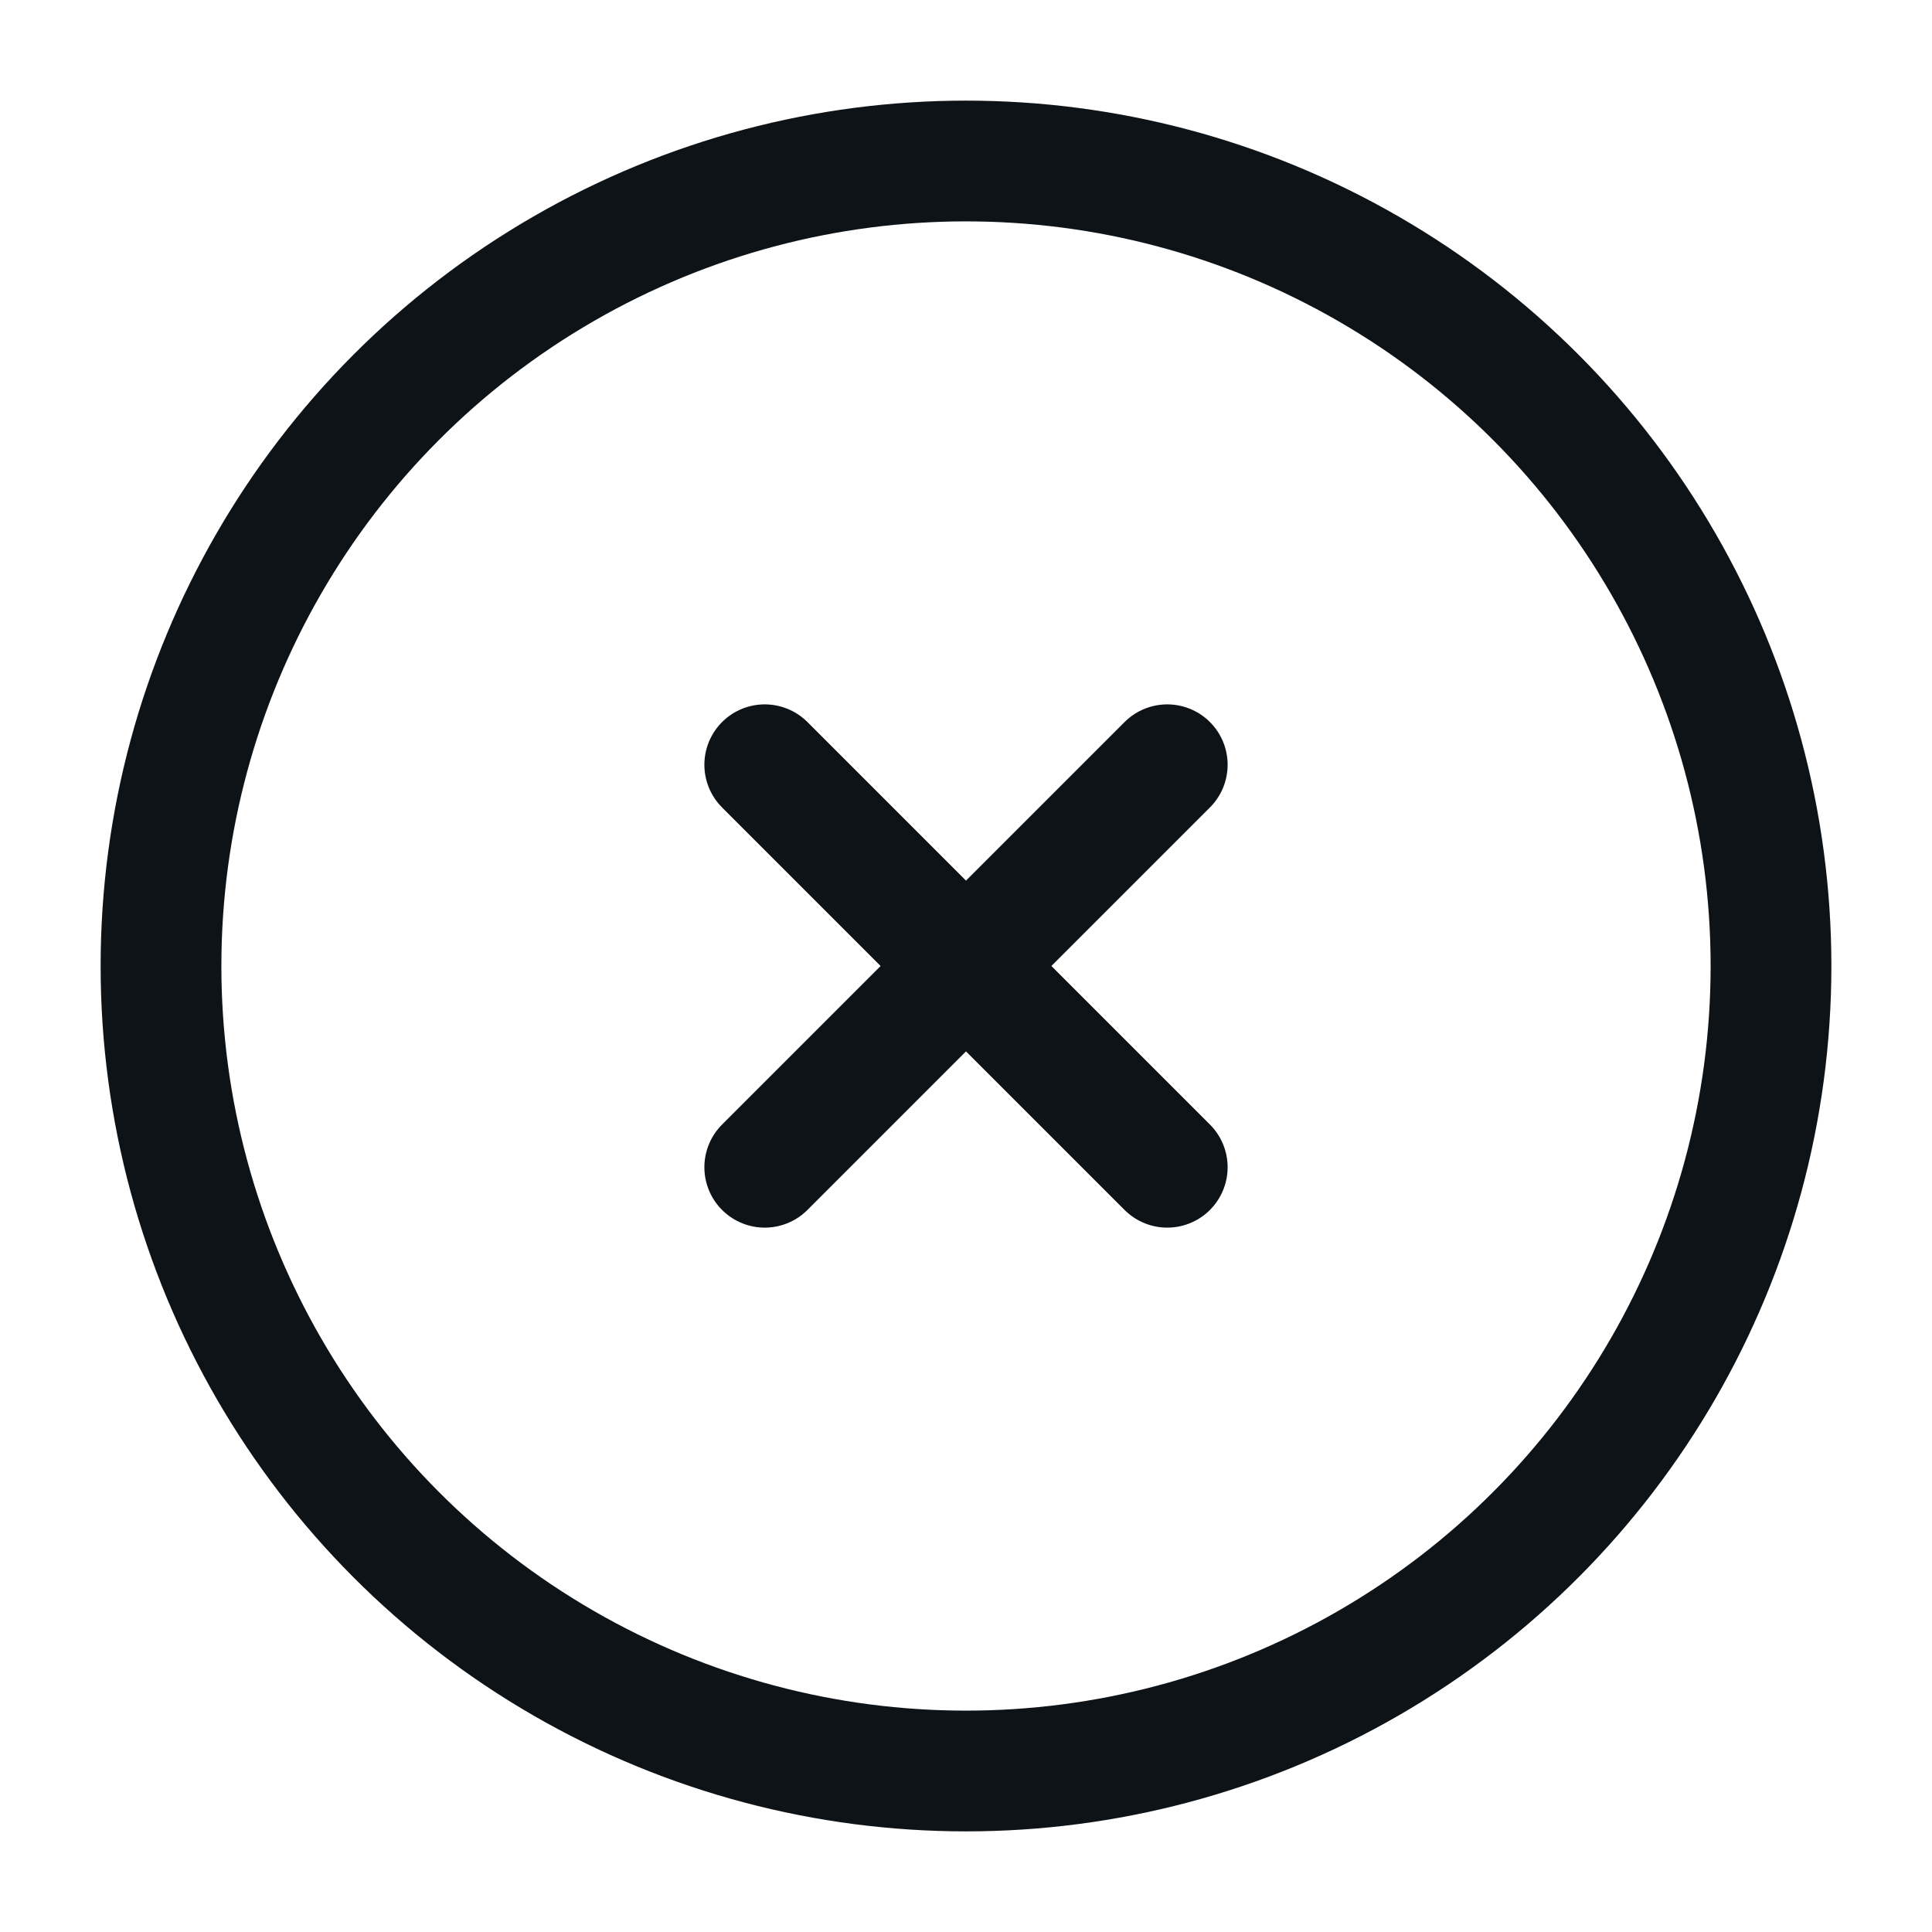
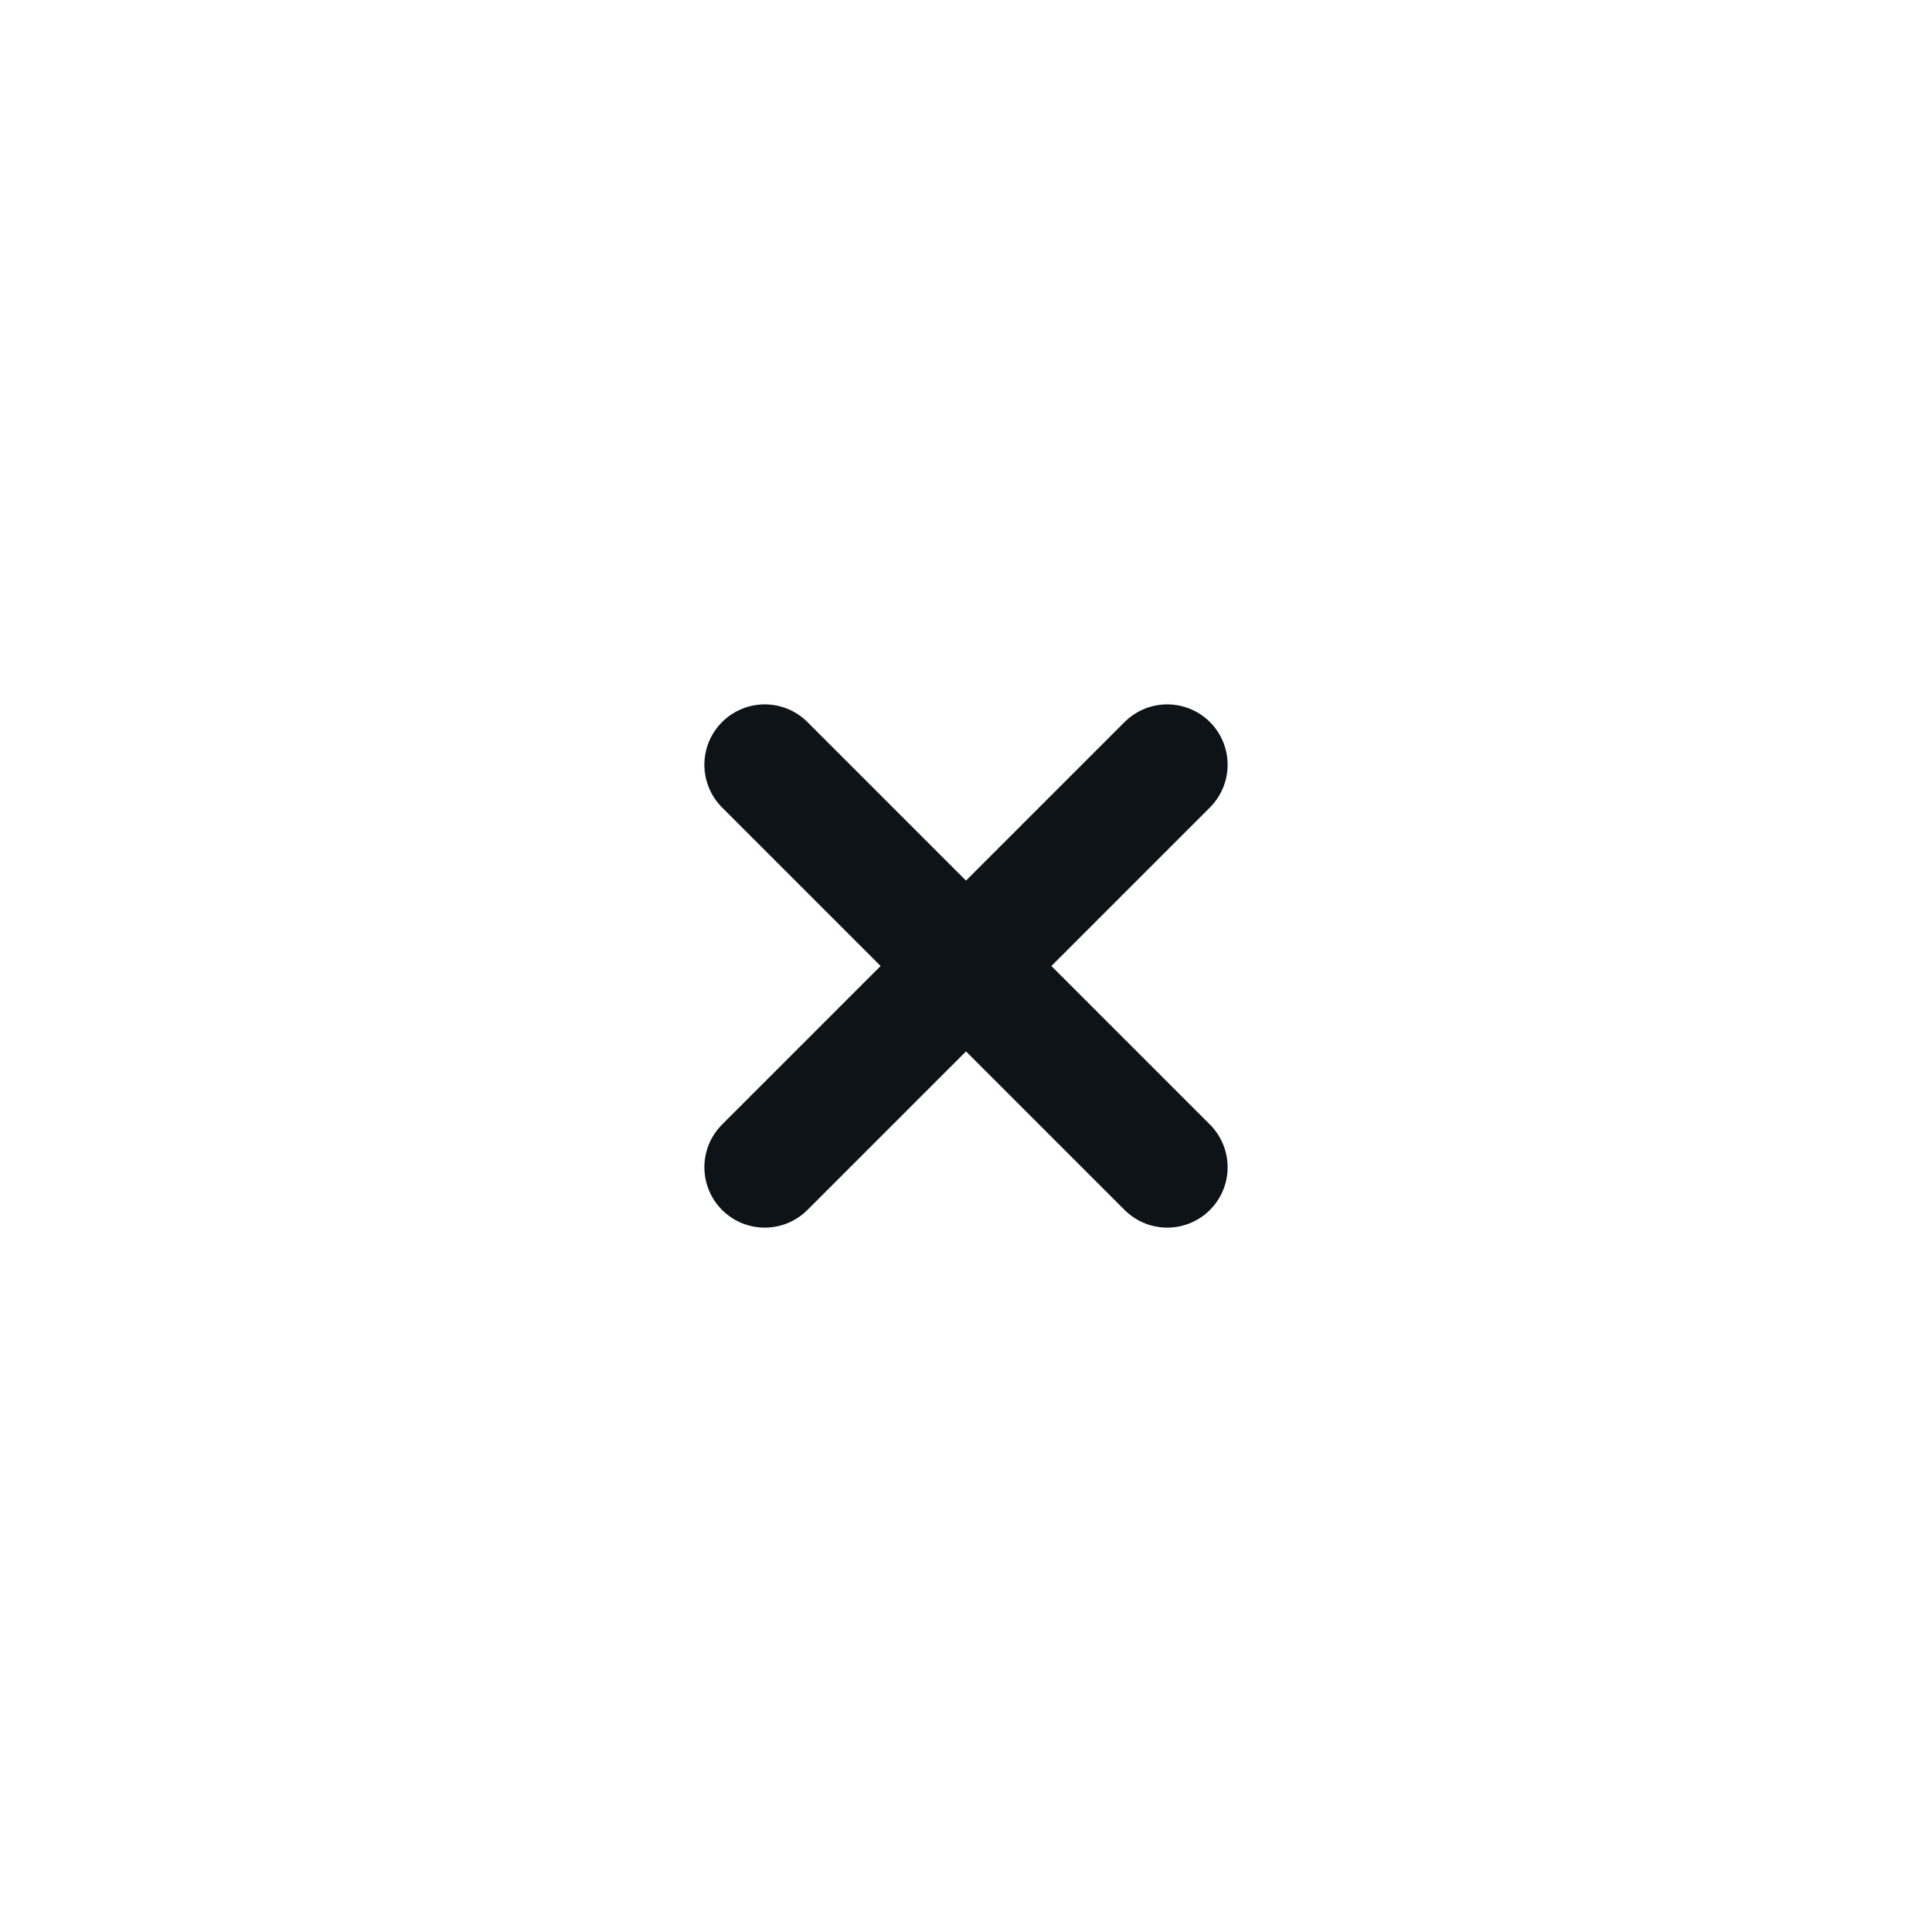
<svg xmlns="http://www.w3.org/2000/svg" width="64px" height="64px" viewBox="0 0 24 24" fill="none">
  <g id="SVGRepo_bgCarrier" stroke-width="0" />
  <g id="SVGRepo_tracerCarrier" stroke-linecap="round" stroke-linejoin="round" />
  <g id="SVGRepo_iconCarrier">
-     <circle cx="12" cy="12" r="10" stroke="#0e1318" stroke-width="1.5" />
    <path d="M14.5 9.5L9.5 14.5M9.5 9.5L14.5 14.5" stroke="#0e1318" stroke-width="1.5" stroke-linecap="round" />
  </g>
</svg>